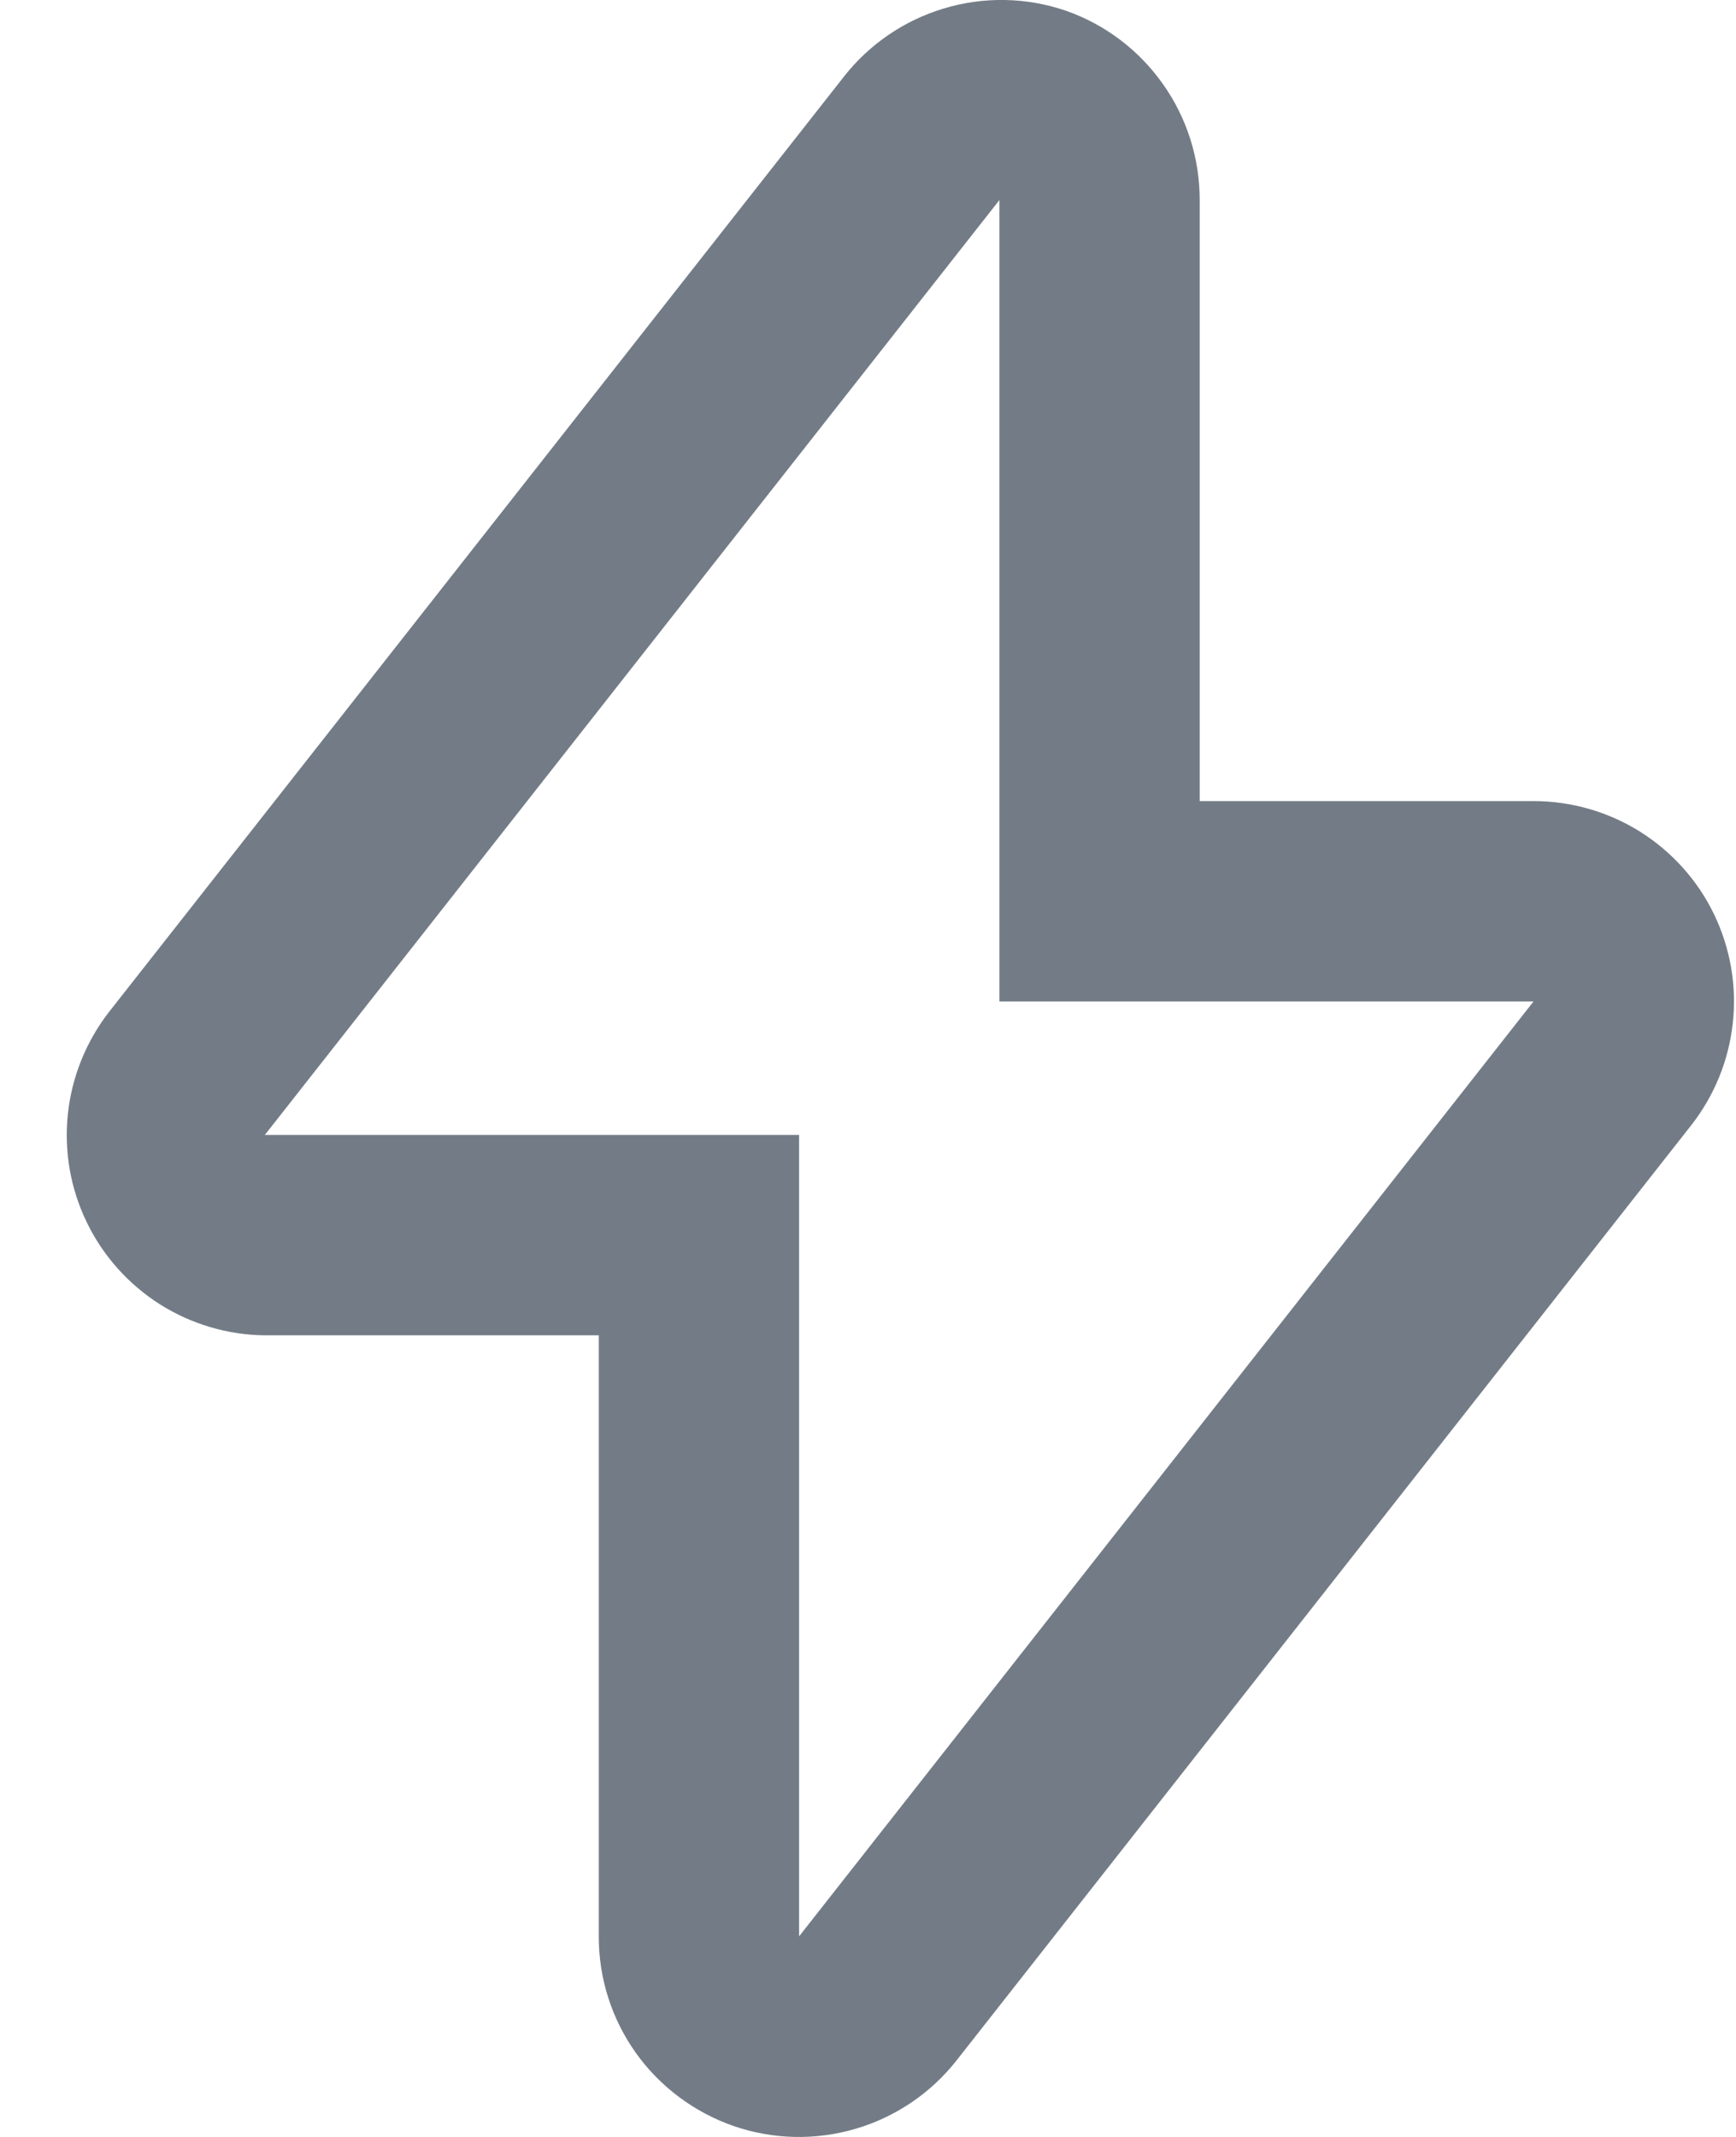
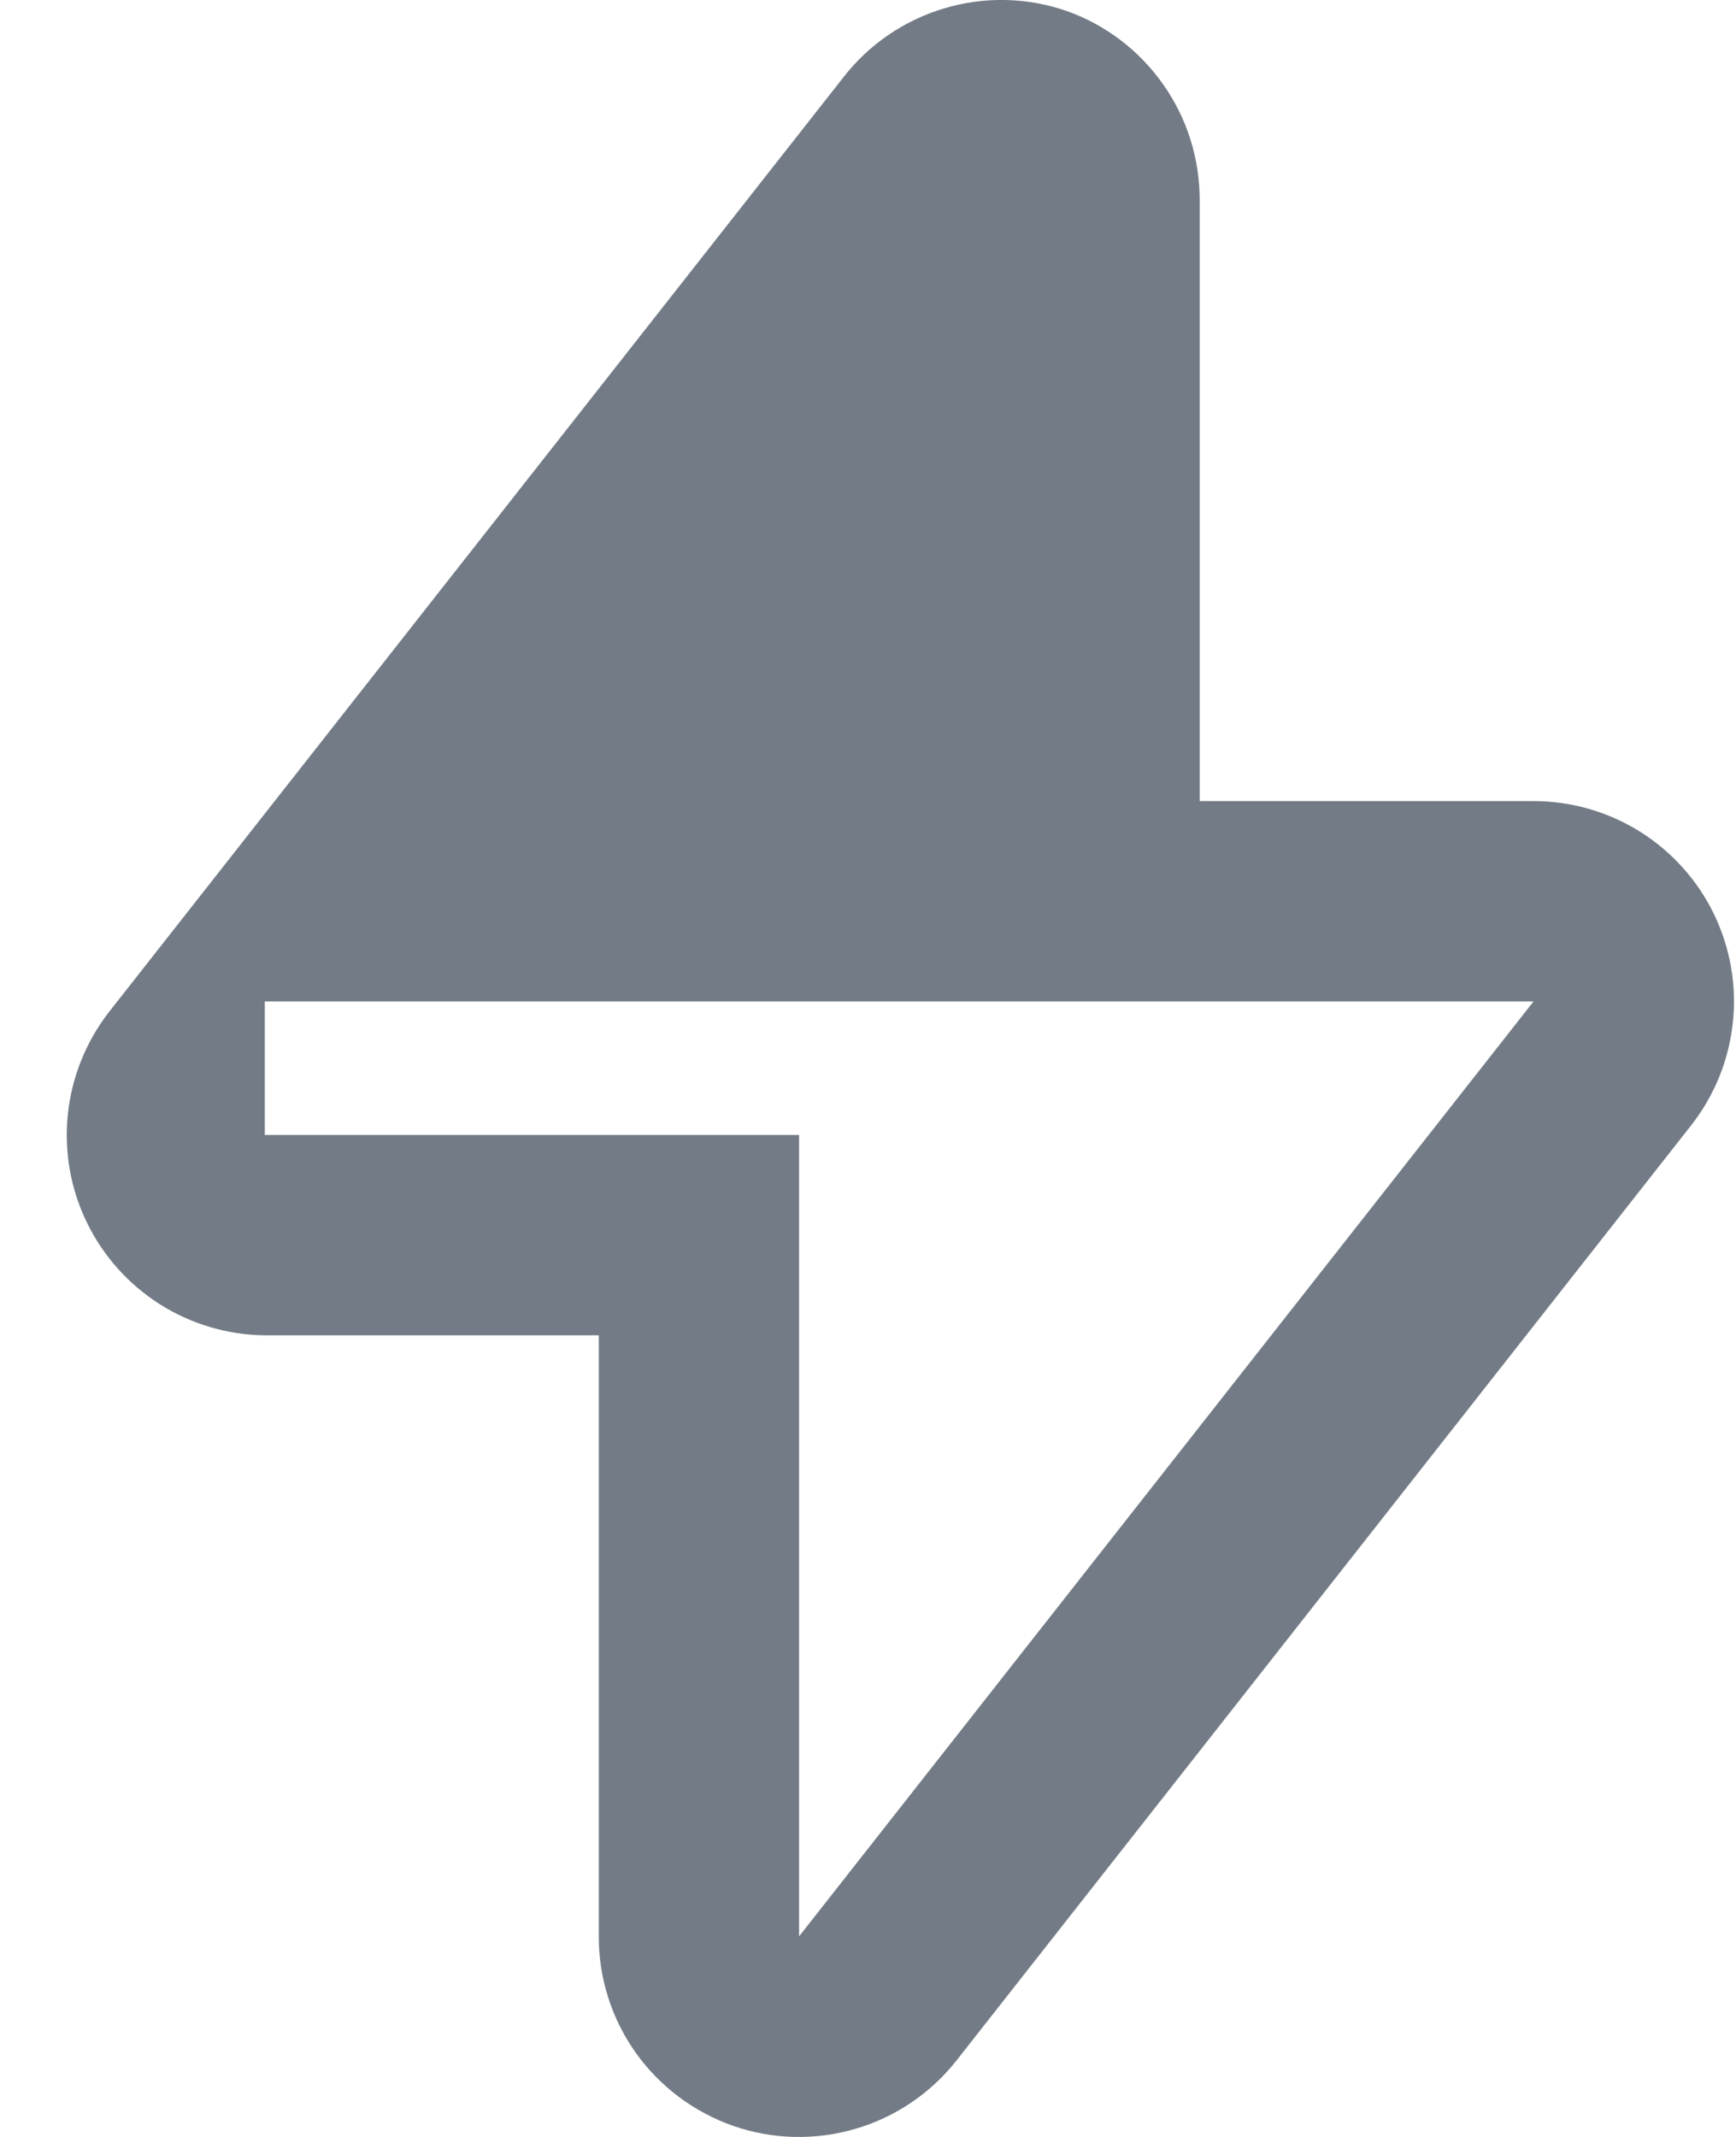
<svg xmlns="http://www.w3.org/2000/svg" width="13" height="16" viewBox="0 0 13 16" fill="green">
-   <path d="M7.984 0.081C7.688 -0.021 7.368 -0.027 7.069 0.063C6.769 0.153 6.505 0.334 6.314 0.581L0.813 7.581C0.643 7.802 0.537 8.066 0.508 8.343C0.479 8.621 0.528 8.901 0.65 9.152C0.771 9.403 0.961 9.615 1.196 9.765C1.432 9.914 1.704 9.995 1.983 9.998H4.484V14.498C4.483 14.811 4.58 15.115 4.761 15.37C4.942 15.624 5.198 15.815 5.493 15.918C5.788 16.02 6.107 16.027 6.407 15.939C6.706 15.851 6.971 15.672 7.164 15.426L12.664 8.426C12.838 8.204 12.946 7.939 12.976 7.659C13.007 7.379 12.957 7.096 12.834 6.842C12.711 6.589 12.519 6.376 12.28 6.226C12.041 6.077 11.765 5.998 11.484 5.998H8.984V1.498C8.984 1.187 8.889 0.884 8.709 0.63C8.53 0.376 8.277 0.184 7.984 0.081ZM11.484 7.498L5.984 14.498V8.498H1.983L7.484 1.498V7.498H11.484Z" fill="#737C86" />
+   <path d="M7.984 0.081C7.688 -0.021 7.368 -0.027 7.069 0.063C6.769 0.153 6.505 0.334 6.314 0.581L0.813 7.581C0.643 7.802 0.537 8.066 0.508 8.343C0.479 8.621 0.528 8.901 0.65 9.152C0.771 9.403 0.961 9.615 1.196 9.765C1.432 9.914 1.704 9.995 1.983 9.998H4.484V14.498C4.483 14.811 4.58 15.115 4.761 15.37C4.942 15.624 5.198 15.815 5.493 15.918C5.788 16.02 6.107 16.027 6.407 15.939C6.706 15.851 6.971 15.672 7.164 15.426L12.664 8.426C12.838 8.204 12.946 7.939 12.976 7.659C13.007 7.379 12.957 7.096 12.834 6.842C12.711 6.589 12.519 6.376 12.28 6.226C12.041 6.077 11.765 5.998 11.484 5.998H8.984V1.498C8.984 1.187 8.889 0.884 8.709 0.63C8.53 0.376 8.277 0.184 7.984 0.081ZM11.484 7.498L5.984 14.498V8.498H1.983V7.498H11.484Z" fill="#737C86" />
</svg>